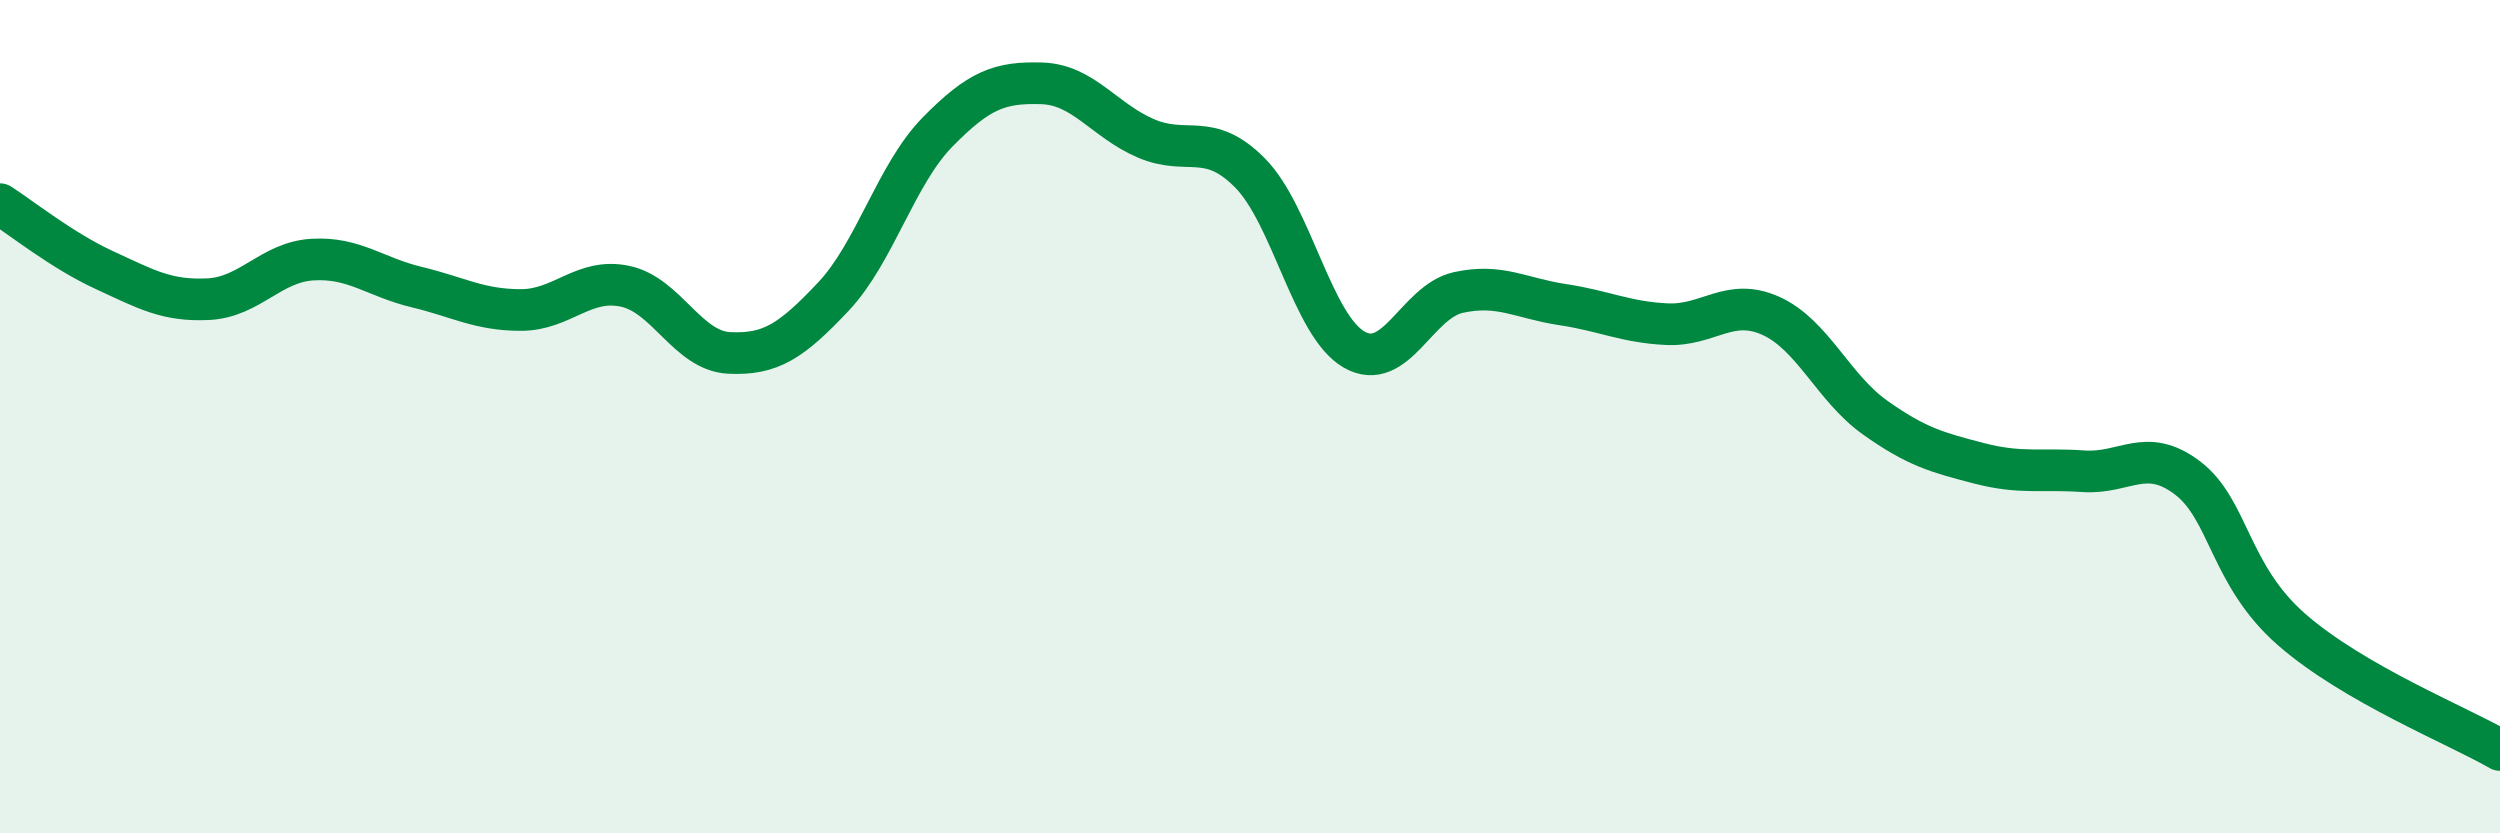
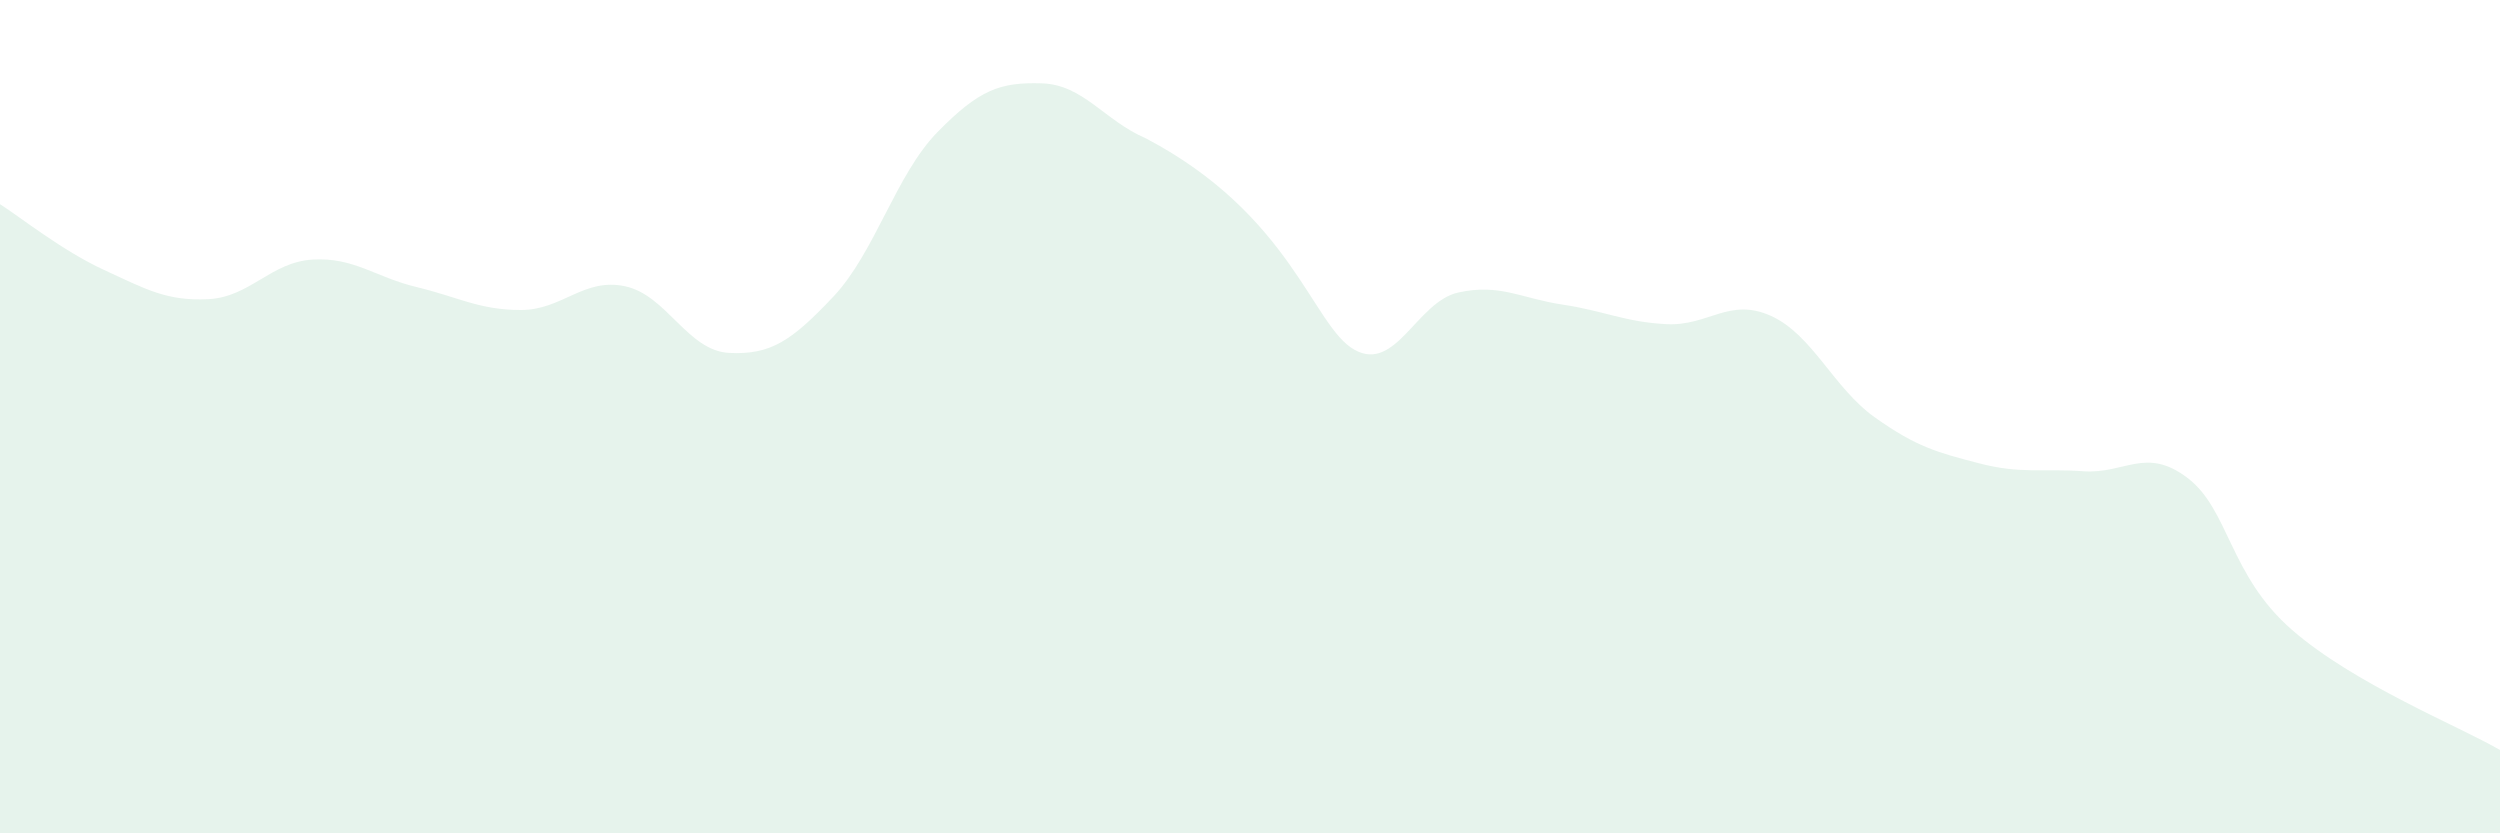
<svg xmlns="http://www.w3.org/2000/svg" width="60" height="20" viewBox="0 0 60 20">
-   <path d="M 0,4.9 C 0.5,5.22 1.5,6.02 2.5,6.48 C 3.5,6.94 4,7.23 5,7.18 C 6,7.13 6.5,6.29 7.5,6.23 C 8.5,6.17 9,6.65 10,6.89 C 11,7.13 11.5,7.44 12.5,7.44 C 13.5,7.44 14,6.66 15,6.87 C 16,7.08 16.5,8.42 17.5,8.47 C 18.5,8.52 19,8.18 20,7.12 C 21,6.06 21.5,4.19 22.5,3.17 C 23.5,2.15 24,1.97 25,2 C 26,2.03 26.5,2.89 27.5,3.32 C 28.5,3.75 29,3.14 30,4.15 C 31,5.16 31.5,7.82 32.5,8.39 C 33.5,8.96 34,7.24 35,7.02 C 36,6.8 36.5,7.16 37.5,7.31 C 38.5,7.46 39,7.73 40,7.78 C 41,7.83 41.5,7.13 42.5,7.58 C 43.5,8.03 44,9.31 45,10.02 C 46,10.73 46.5,10.86 47.5,11.12 C 48.5,11.38 49,11.24 50,11.31 C 51,11.38 51.5,10.71 52.5,11.47 C 53.5,12.23 53.5,13.8 55,15.11 C 56.5,16.42 59,17.42 60,18L60 20L0 20Z" fill="#008740" opacity="0.1" stroke-linecap="round" stroke-linejoin="round" />
-   <path d="M 0,4.9 C 0.5,5.22 1.5,6.02 2.5,6.48 C 3.5,6.94 4,7.23 5,7.18 C 6,7.13 6.5,6.29 7.5,6.23 C 8.5,6.17 9,6.65 10,6.89 C 11,7.13 11.5,7.44 12.5,7.44 C 13.5,7.44 14,6.66 15,6.87 C 16,7.08 16.5,8.42 17.5,8.47 C 18.5,8.52 19,8.18 20,7.12 C 21,6.06 21.5,4.19 22.5,3.17 C 23.5,2.15 24,1.97 25,2 C 26,2.03 26.5,2.89 27.5,3.32 C 28.5,3.75 29,3.14 30,4.15 C 31,5.16 31.5,7.82 32.5,8.39 C 33.5,8.96 34,7.24 35,7.02 C 36,6.8 36.5,7.16 37.5,7.31 C 38.5,7.46 39,7.73 40,7.78 C 41,7.83 41.5,7.13 42.5,7.58 C 43.5,8.03 44,9.31 45,10.02 C 46,10.73 46.5,10.86 47.5,11.12 C 48.5,11.38 49,11.24 50,11.31 C 51,11.38 51.5,10.71 52.5,11.47 C 53.5,12.23 53.5,13.8 55,15.11 C 56.5,16.42 59,17.42 60,18" stroke="#008740" stroke-width="1" fill="none" stroke-linecap="round" stroke-linejoin="round" />
+   <path d="M 0,4.9 C 0.5,5.22 1.5,6.02 2.5,6.48 C 3.5,6.94 4,7.23 5,7.18 C 6,7.13 6.5,6.29 7.5,6.23 C 8.5,6.17 9,6.65 10,6.89 C 11,7.13 11.5,7.44 12.5,7.44 C 13.5,7.44 14,6.66 15,6.87 C 16,7.08 16.5,8.42 17.5,8.47 C 18.5,8.52 19,8.18 20,7.12 C 21,6.06 21.5,4.19 22.5,3.17 C 23.5,2.15 24,1.97 25,2 C 26,2.03 26.5,2.89 27.5,3.32 C 31,5.16 31.5,7.82 32.5,8.39 C 33.5,8.96 34,7.24 35,7.02 C 36,6.8 36.5,7.16 37.5,7.31 C 38.5,7.46 39,7.73 40,7.78 C 41,7.83 41.5,7.13 42.5,7.58 C 43.5,8.03 44,9.31 45,10.02 C 46,10.73 46.5,10.86 47.5,11.12 C 48.5,11.38 49,11.24 50,11.31 C 51,11.38 51.5,10.71 52.5,11.47 C 53.5,12.23 53.5,13.8 55,15.11 C 56.5,16.42 59,17.42 60,18L60 20L0 20Z" fill="#008740" opacity="0.1" stroke-linecap="round" stroke-linejoin="round" />
</svg>